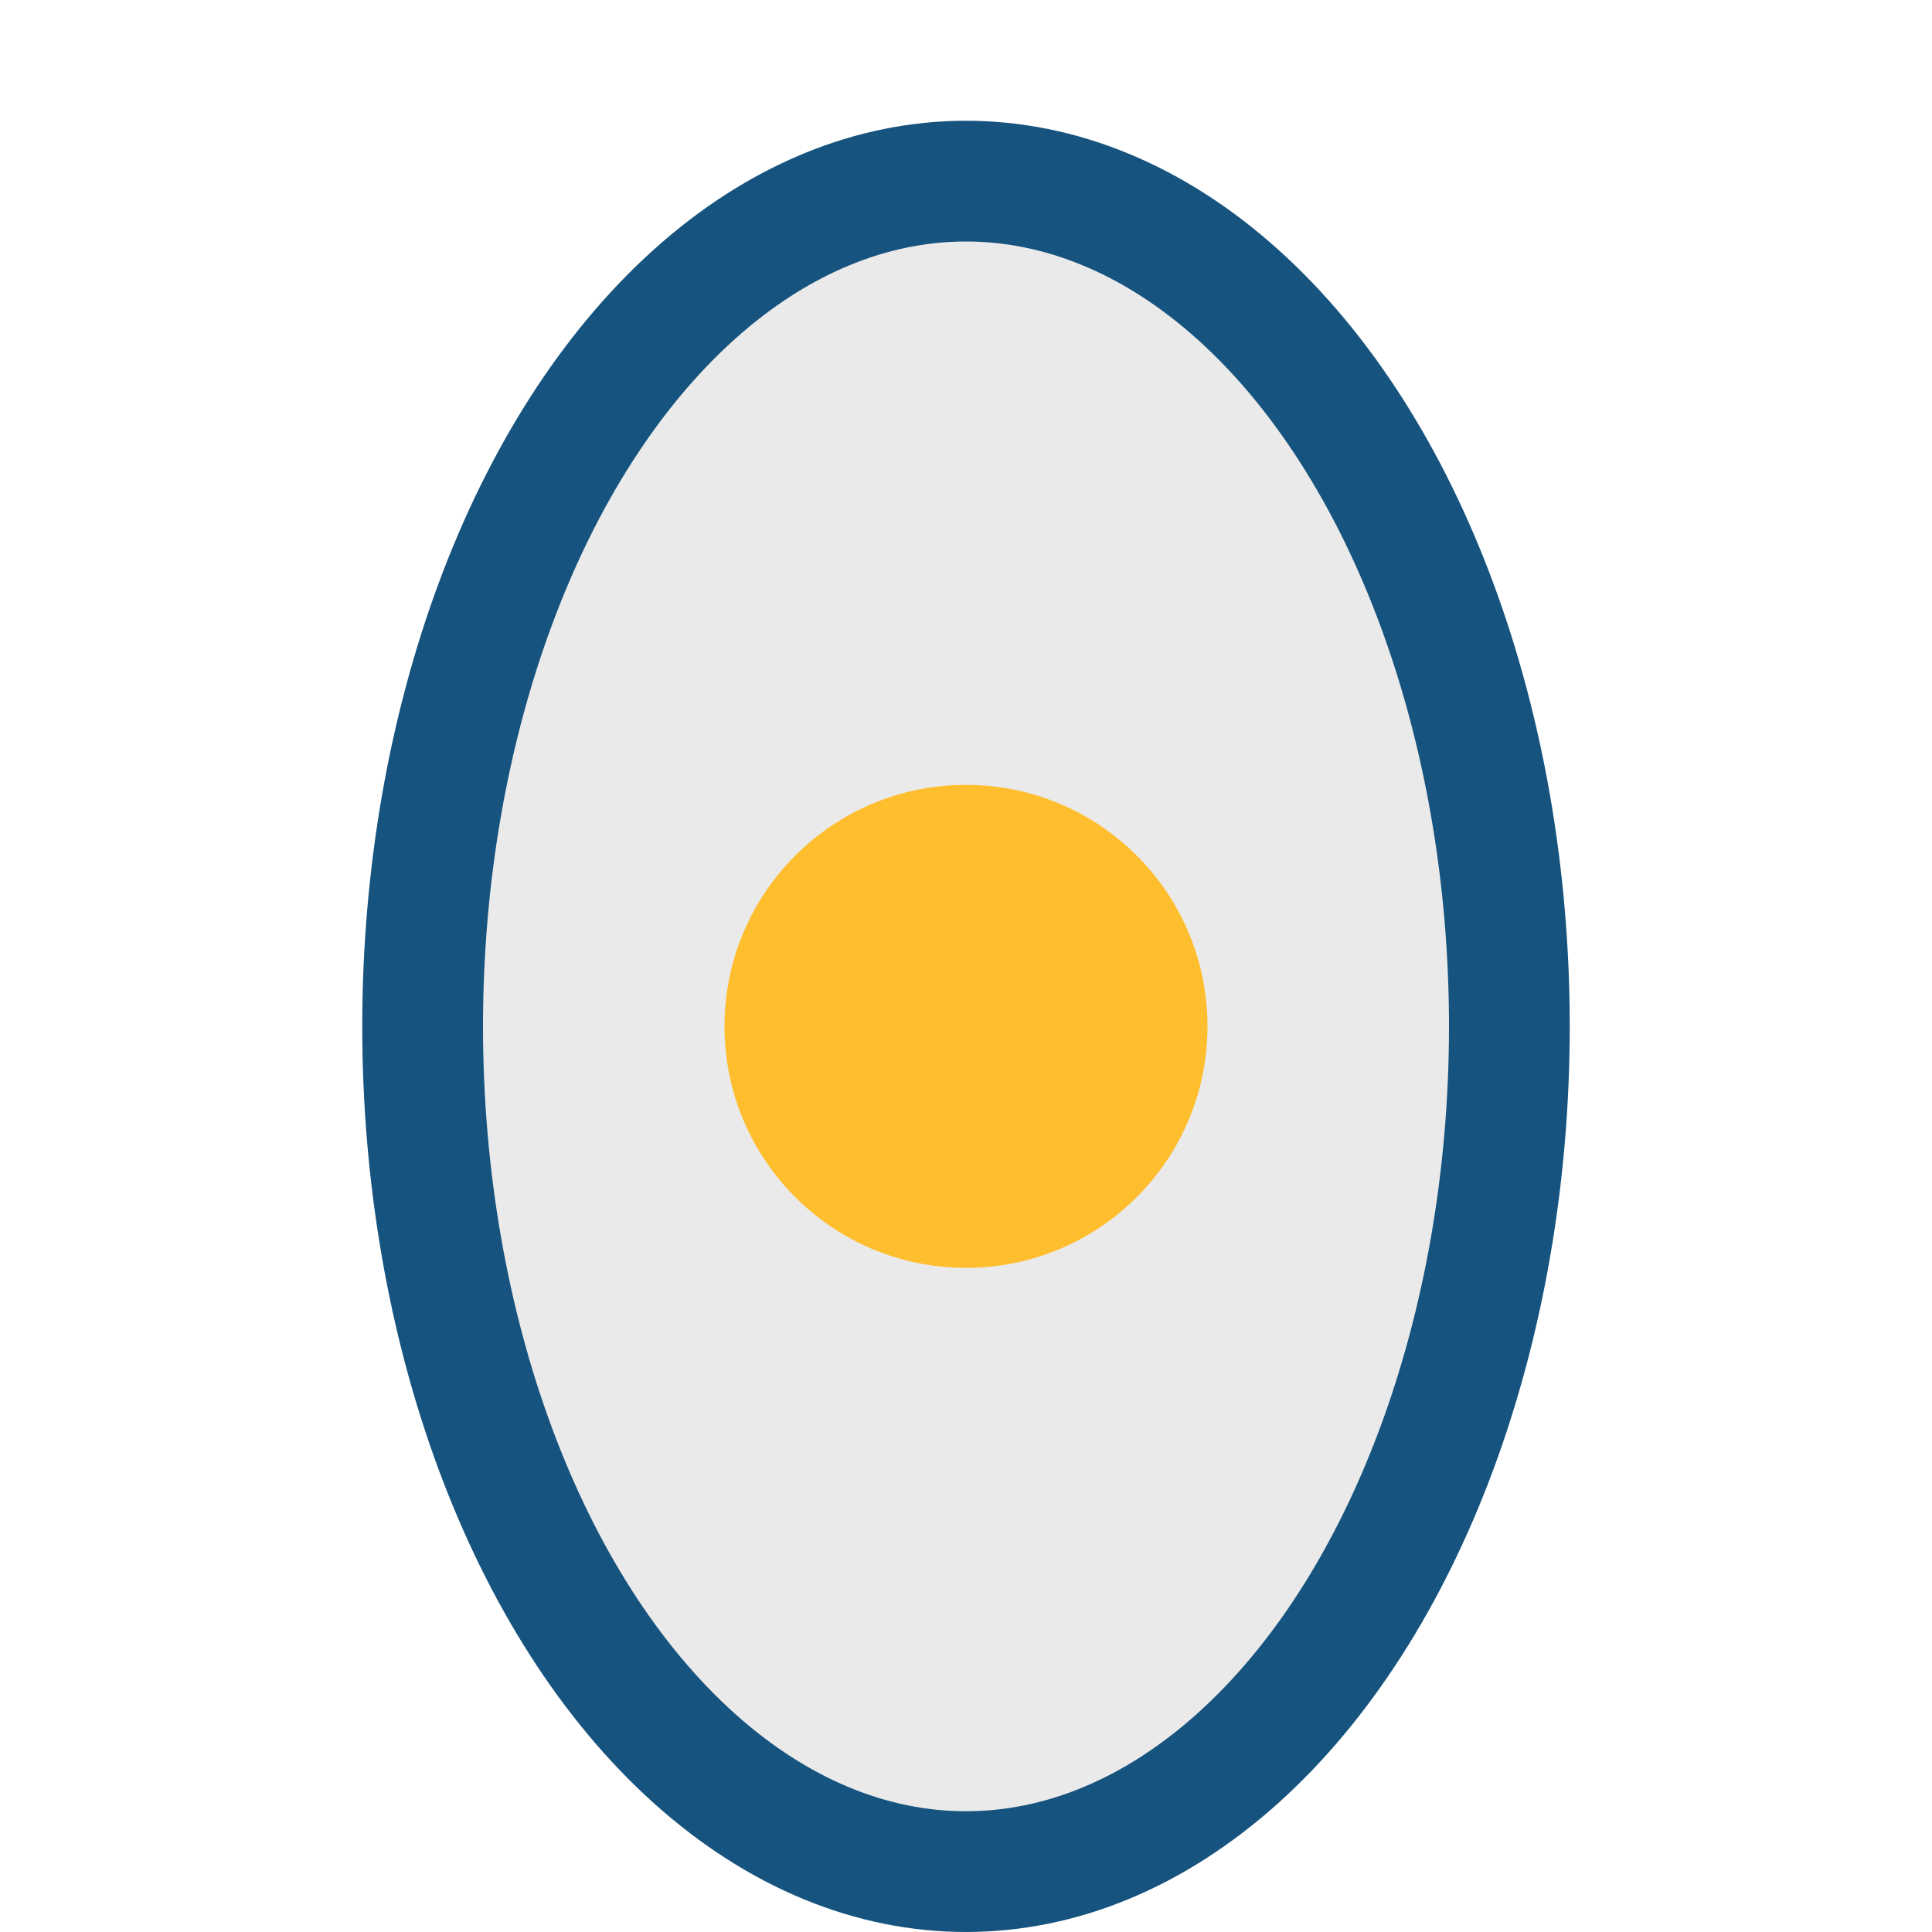
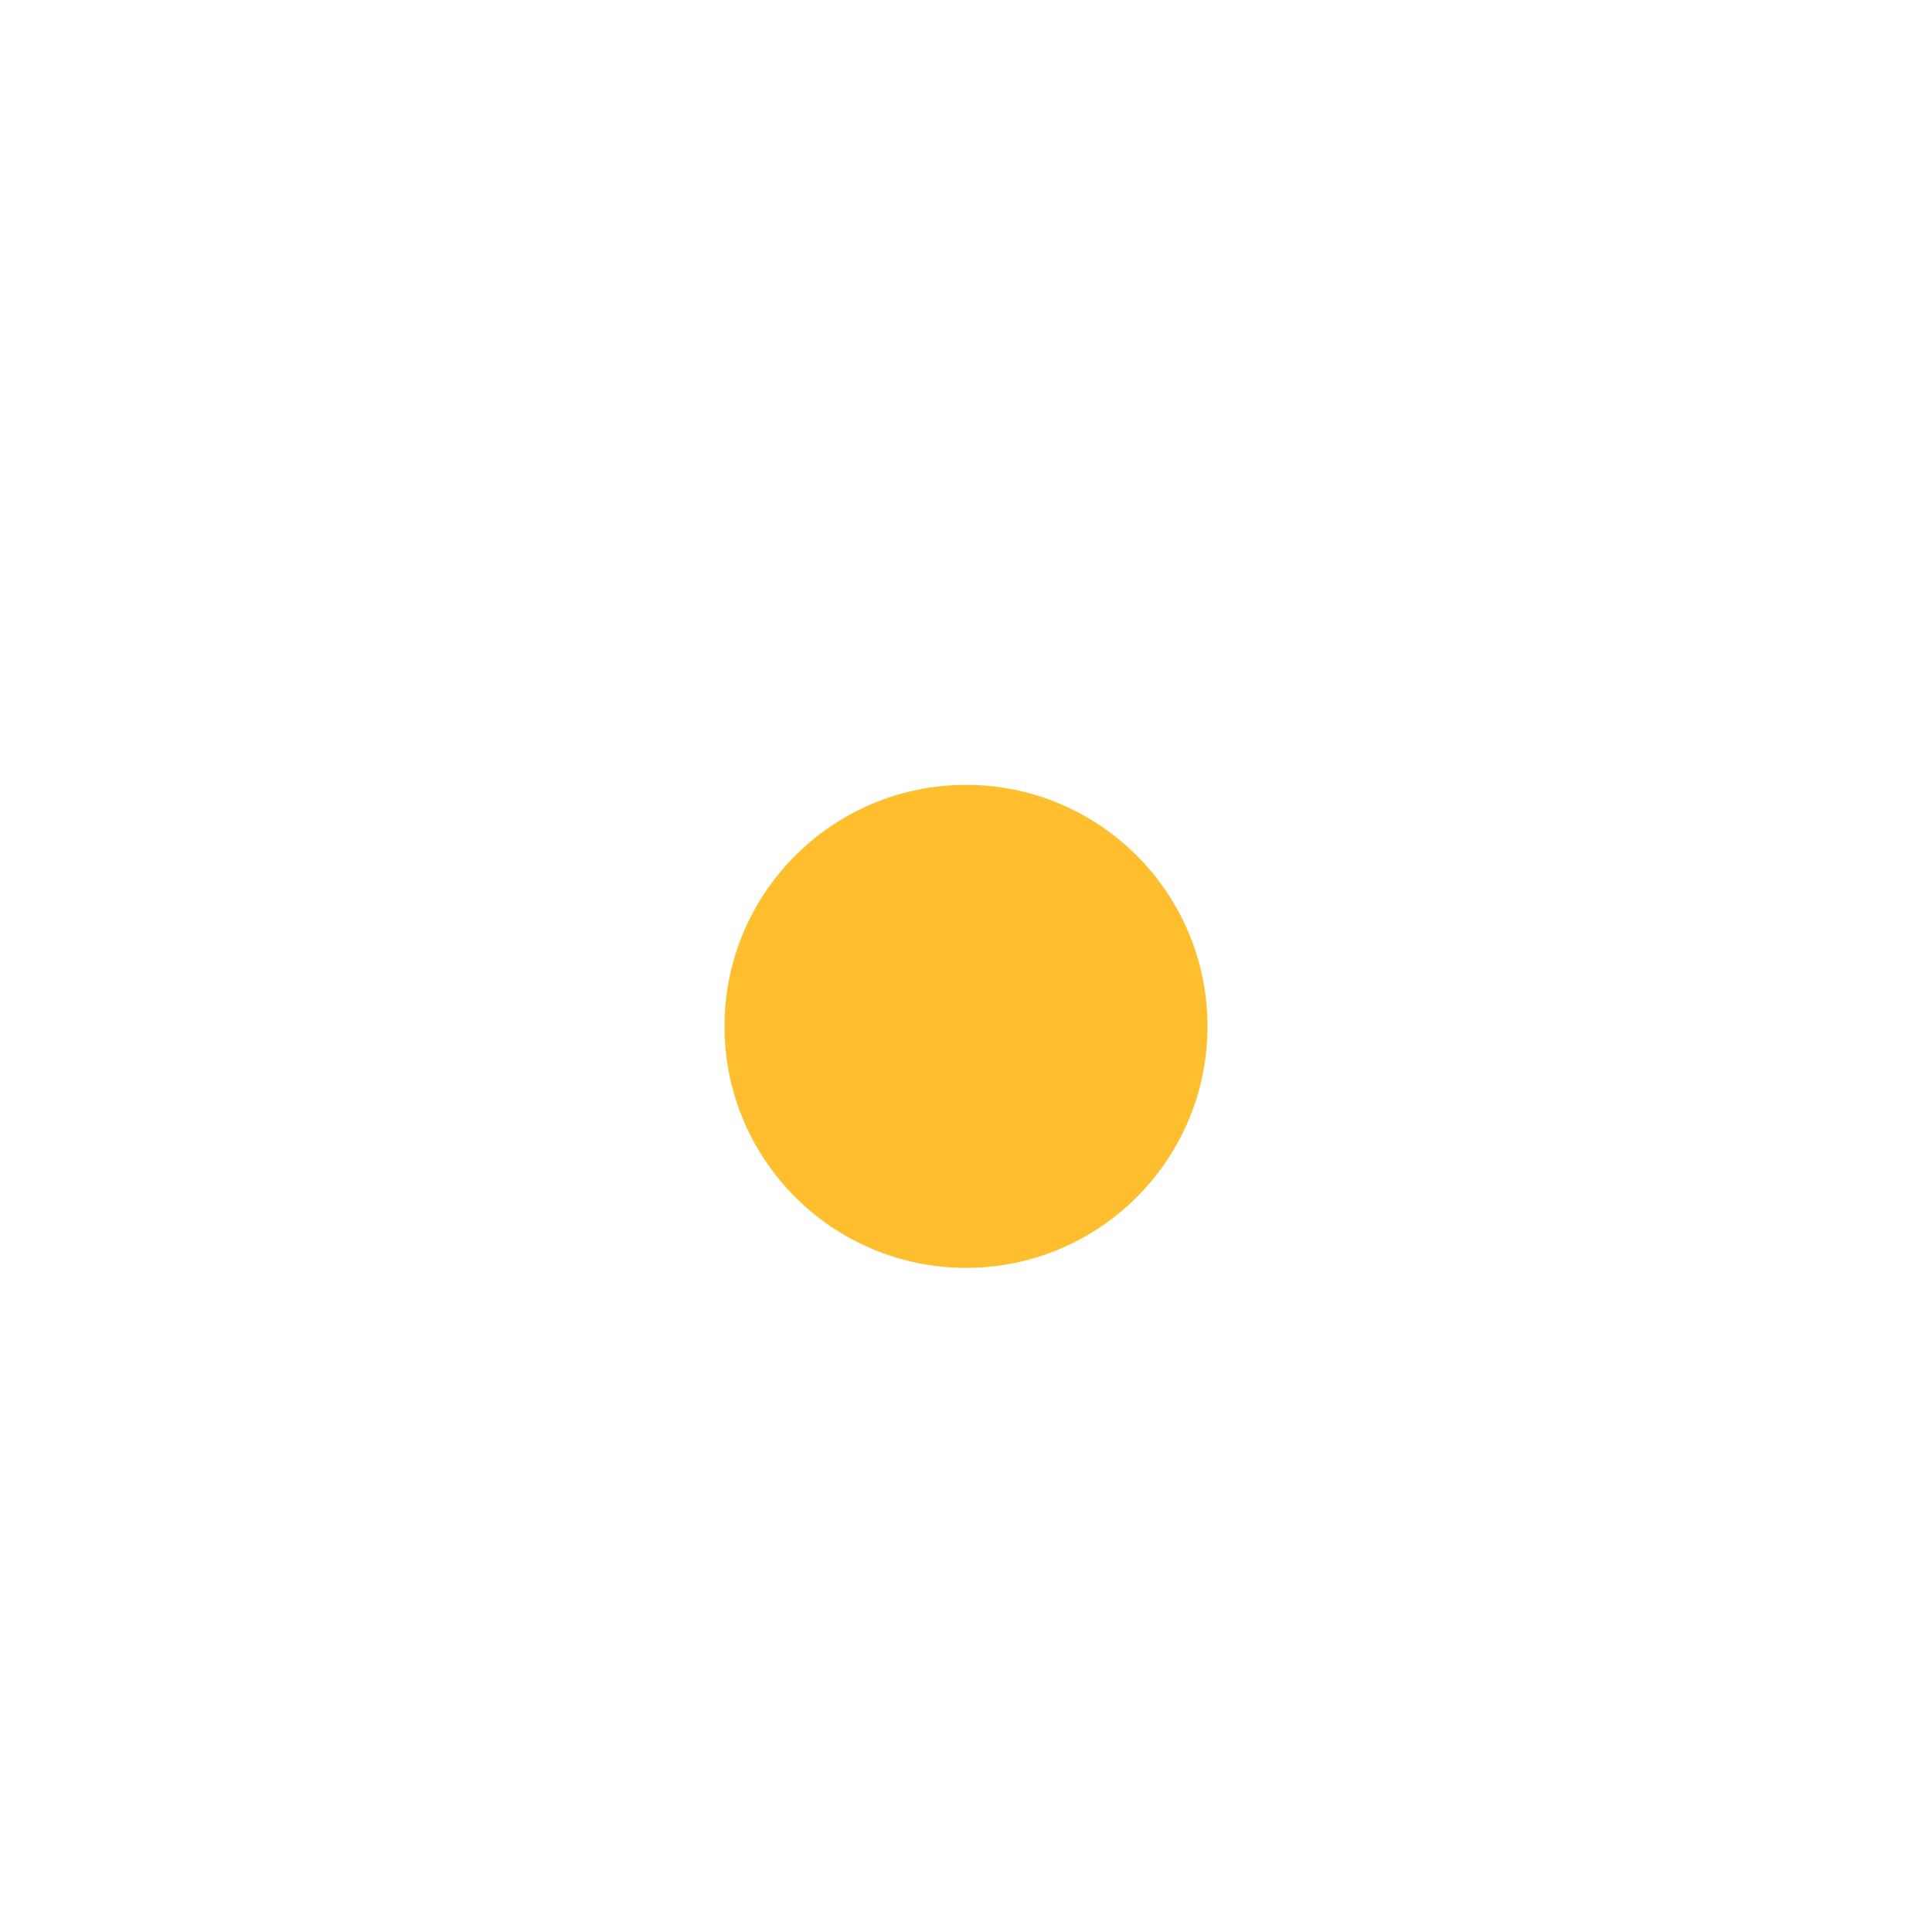
<svg xmlns="http://www.w3.org/2000/svg" width="32" height="32" viewBox="0 0 32 32">
-   <ellipse cx="16" cy="17" rx="9" ry="14" fill="#eaeaea" stroke="#16537e" stroke-width="2" />
  <circle cx="16" cy="17" r="4" fill="#ffbe2e" />
</svg>